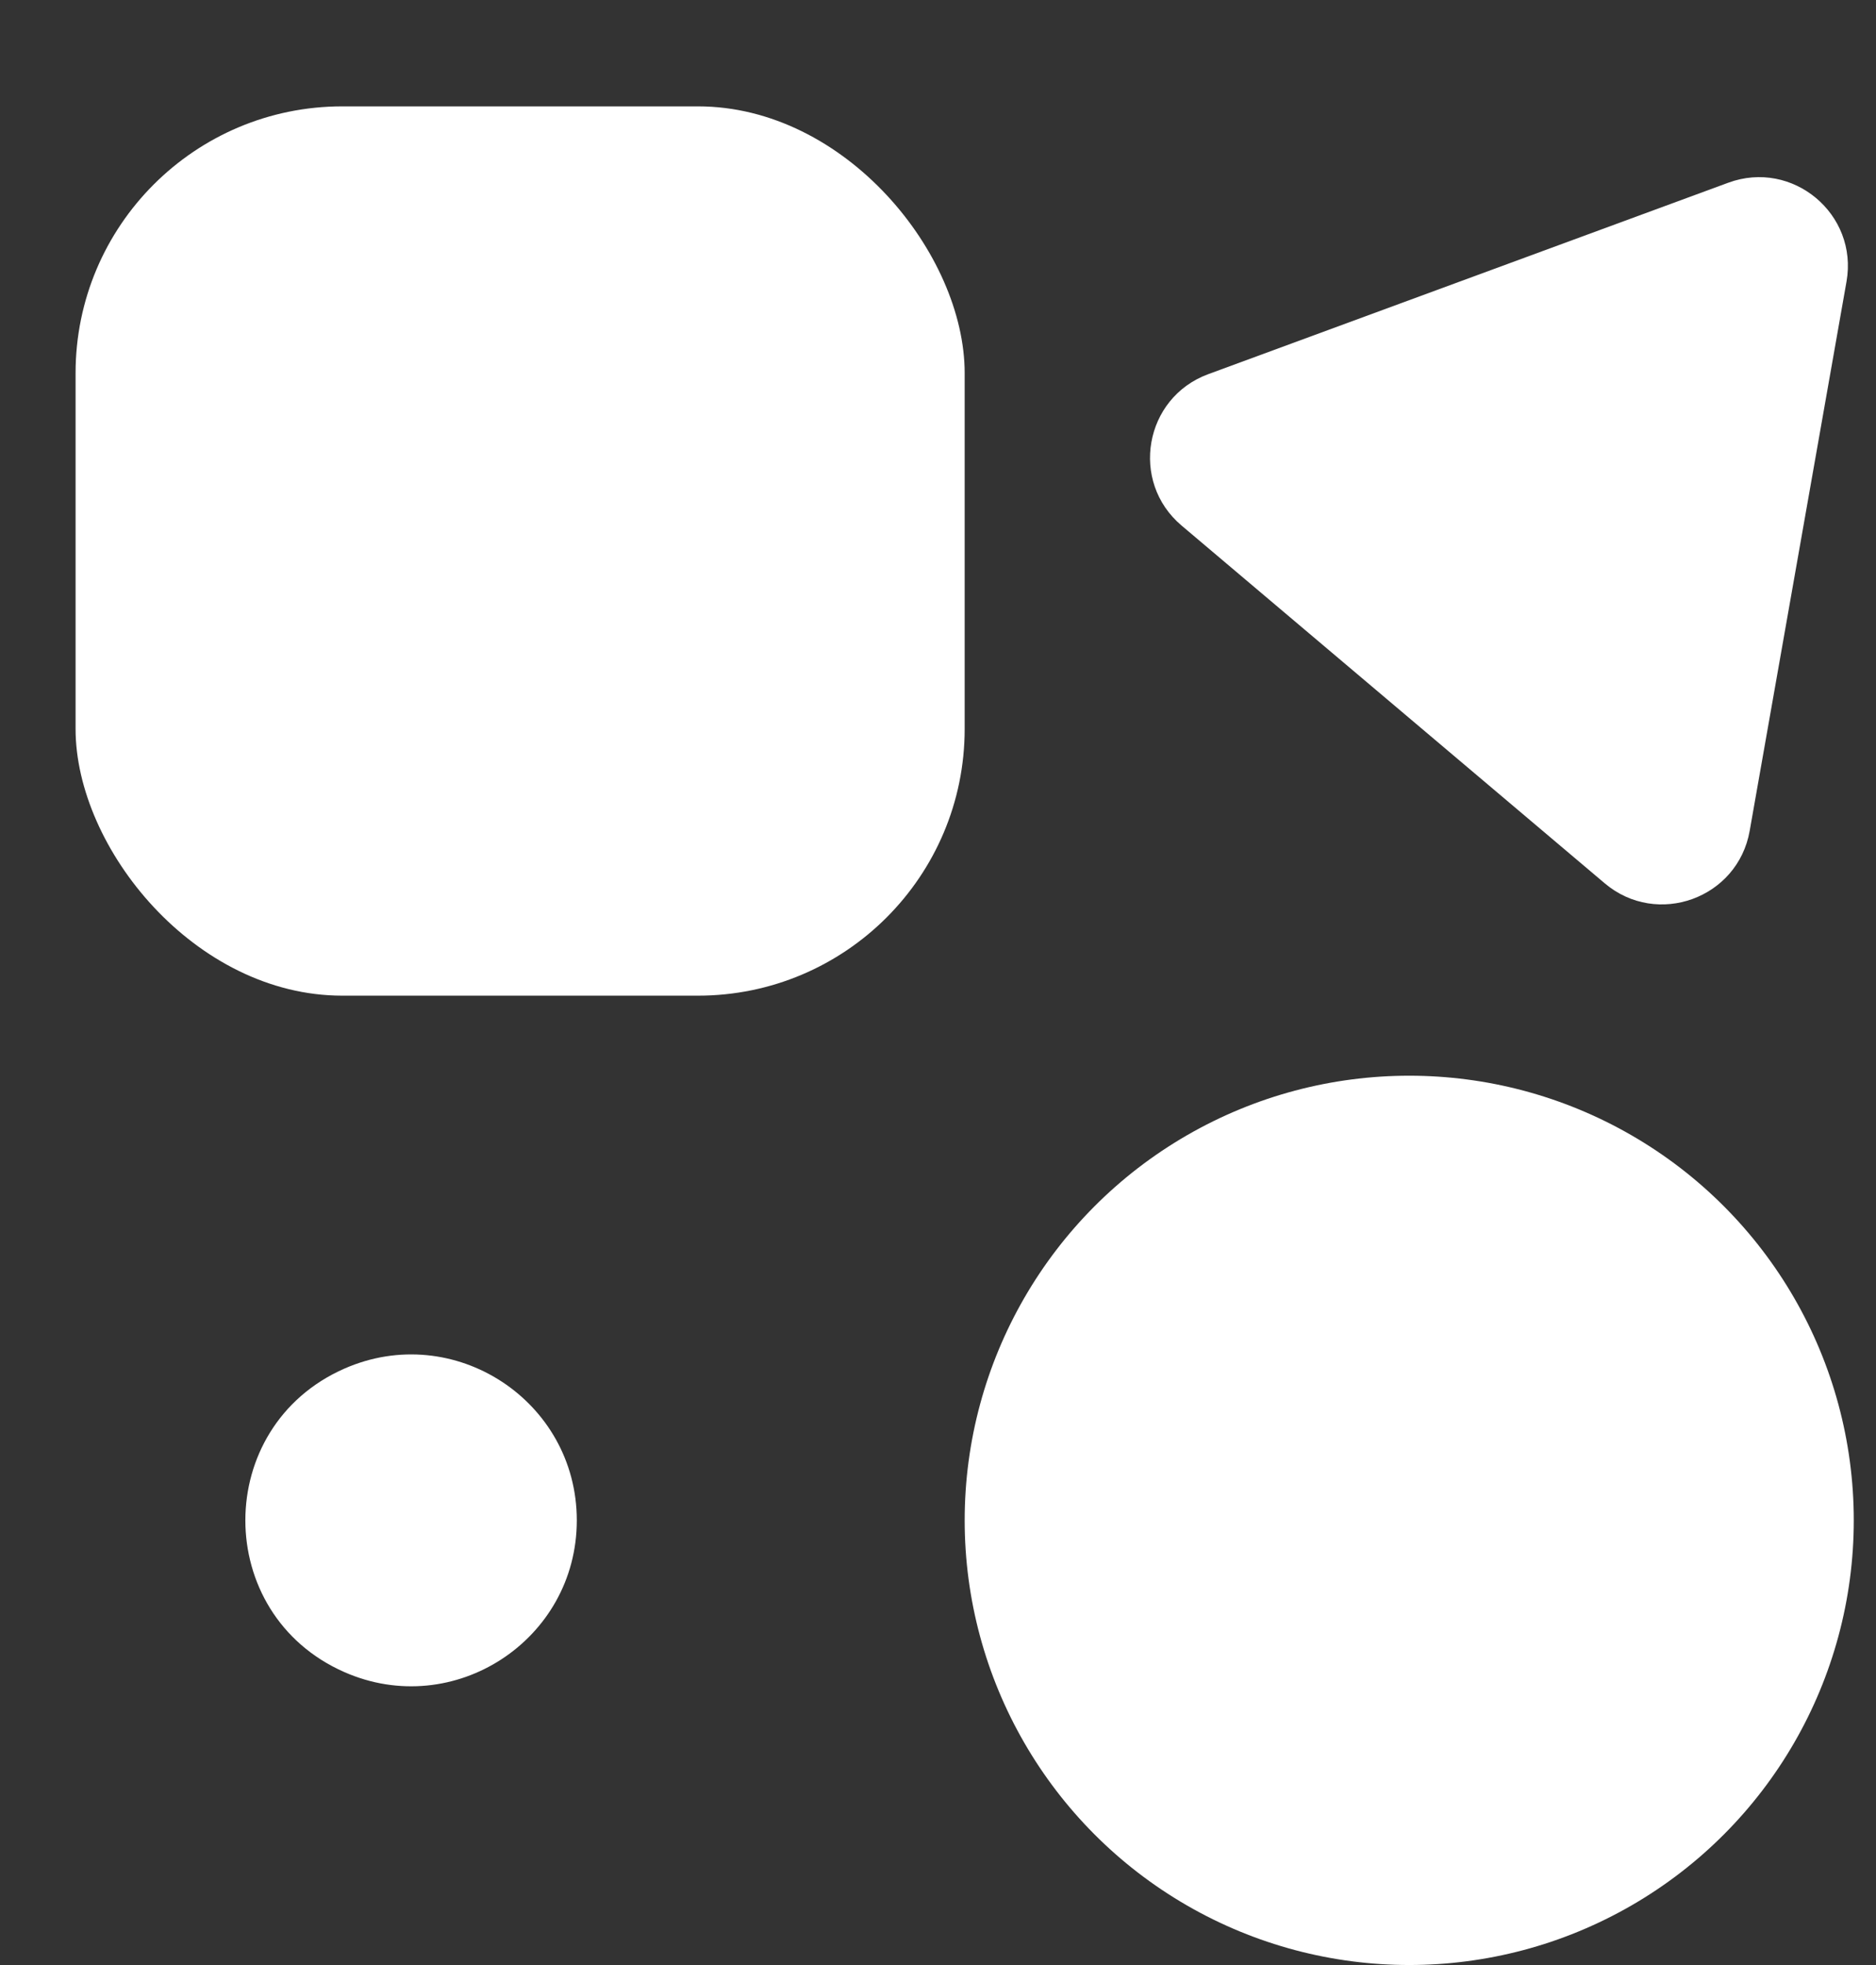
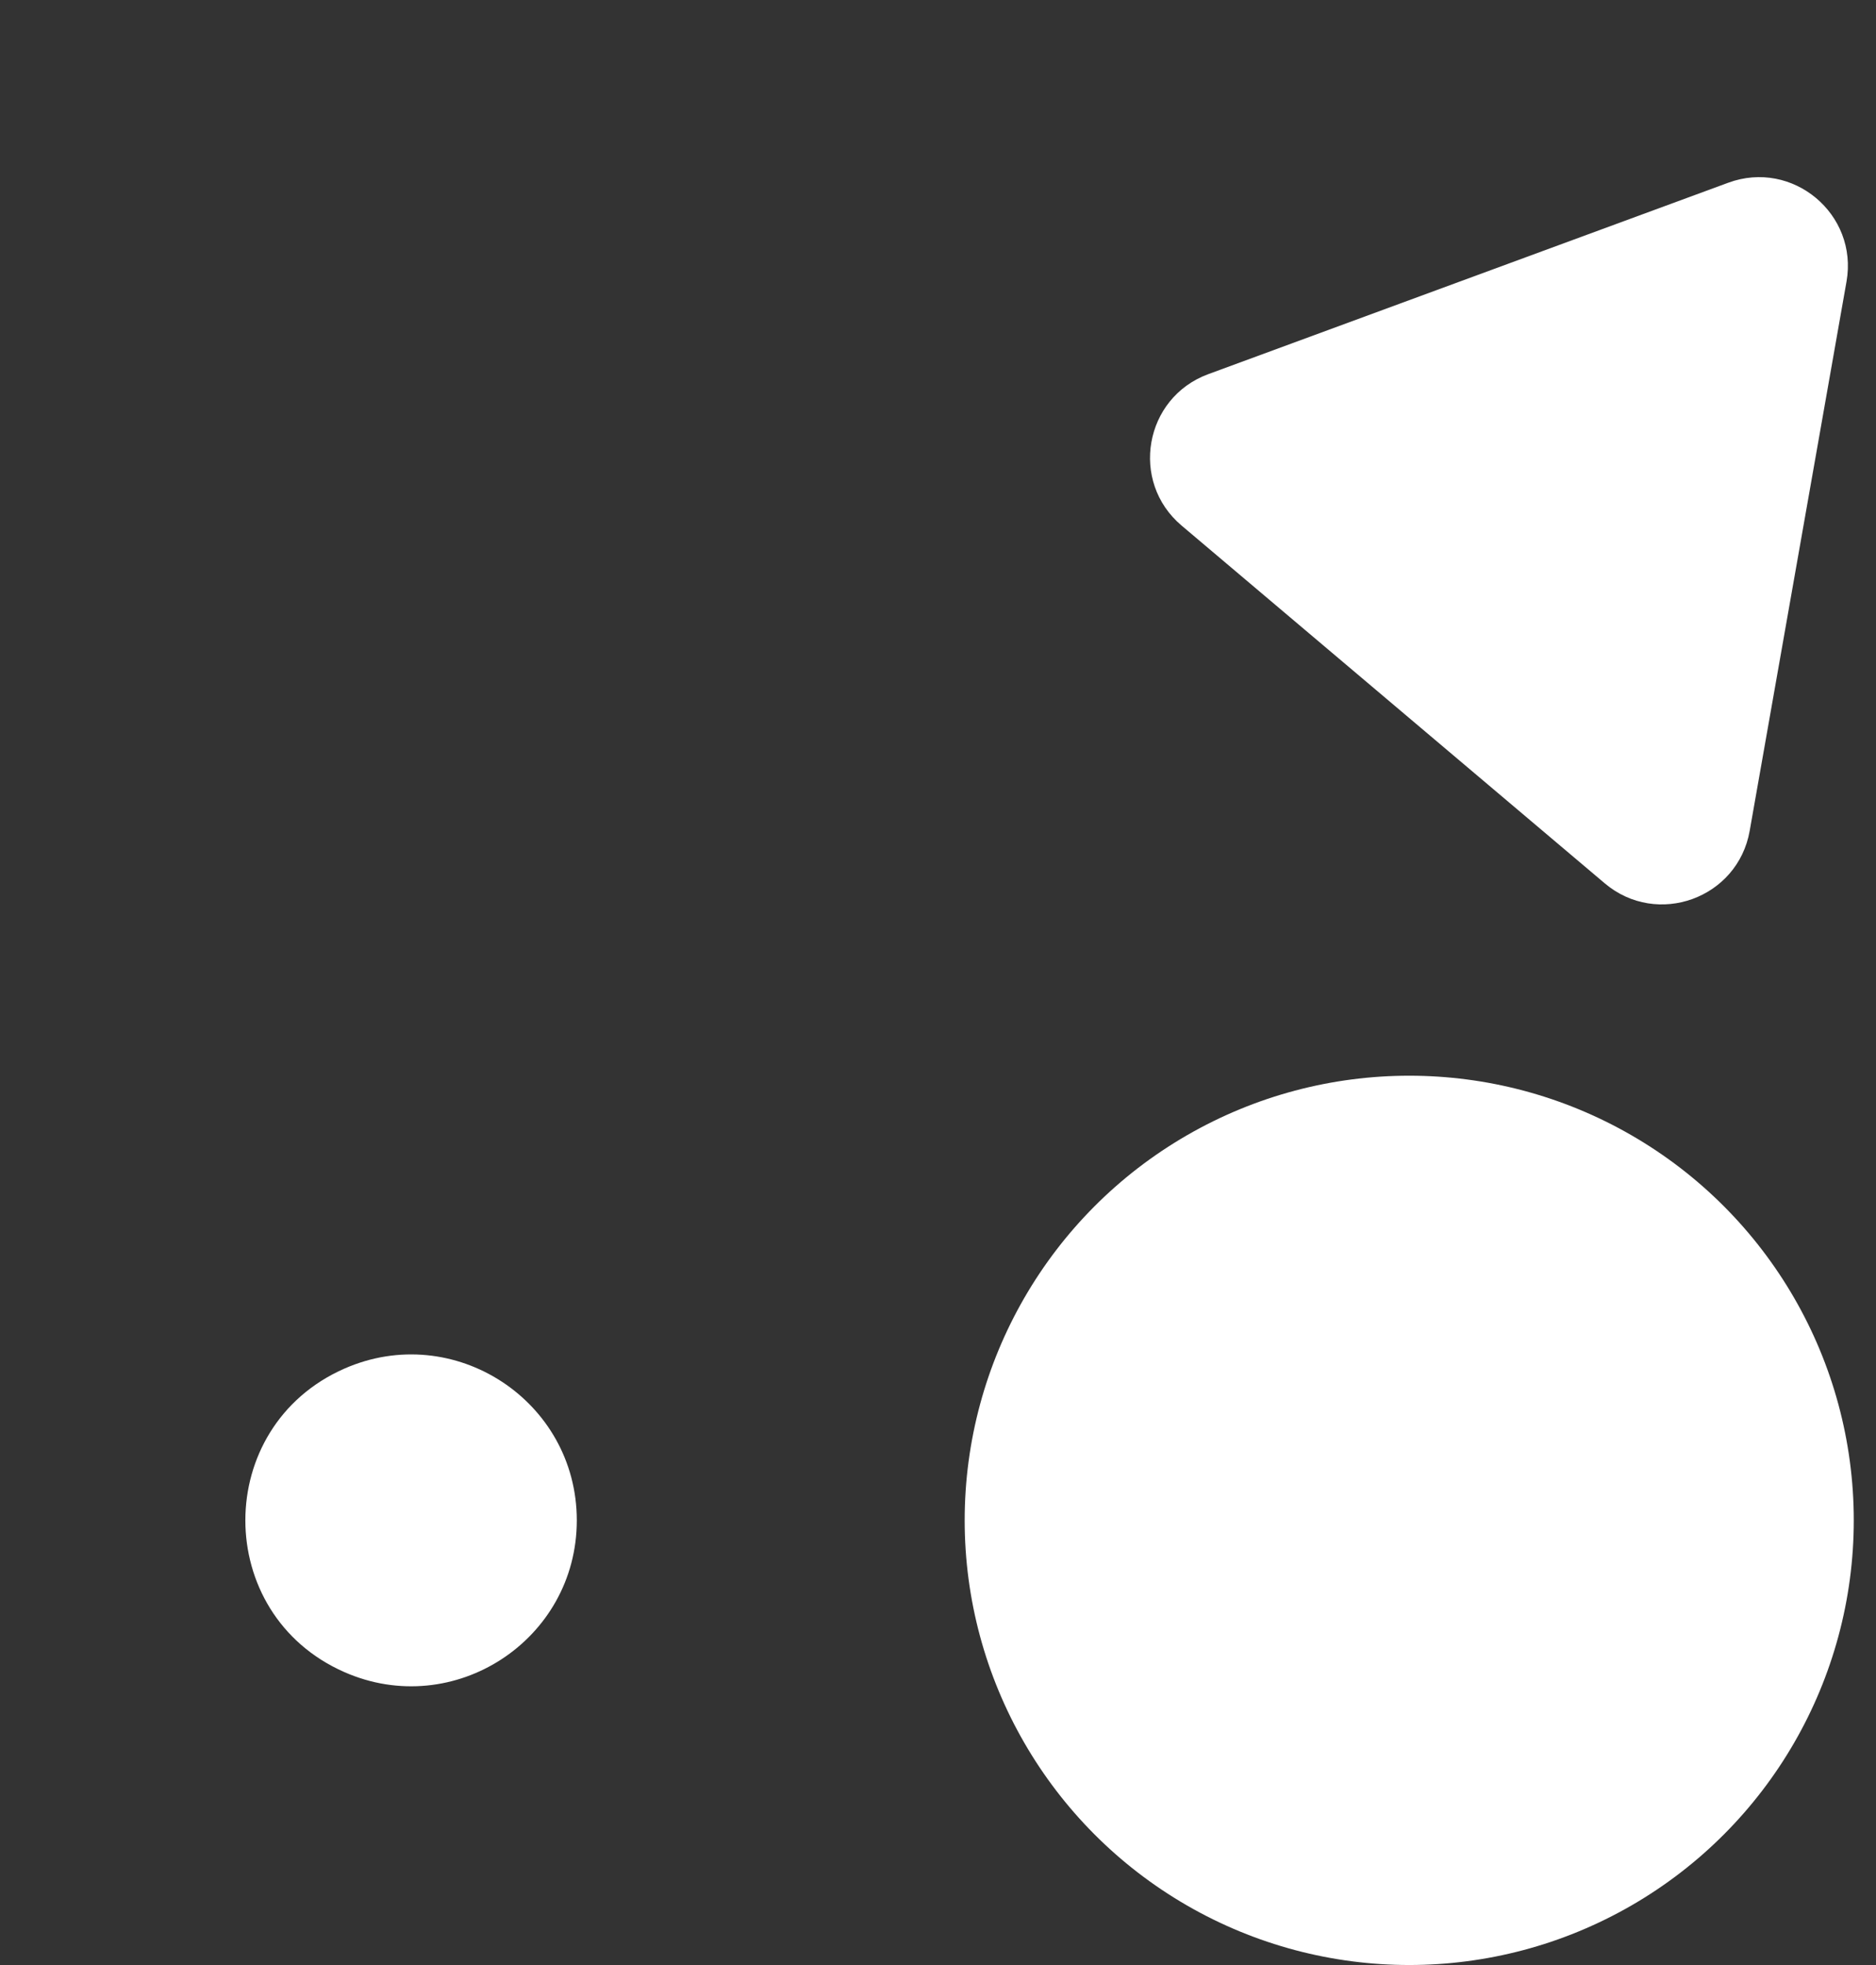
<svg xmlns="http://www.w3.org/2000/svg" width="422" height="442" viewBox="0 0 422 442" fill="none">
  <rect x="0" y="0" width="422" height="442" fill="#333333" stroke="none" />
-   <rect x="17" y="23.921" width="200" height="200" rx="60" fill="white" />
  <circle cx="317" cy="341.921" r="100" fill="white" />
  <path d="M77.443 376.036C47.776 362.967 47.776 320.875 77.443 307.806C102.082 296.952 129.75 314.997 129.75 341.921C129.75 368.845 102.082 386.891 77.443 376.036Z" fill="white" />
-   <path d="M265.786 118.192C254.077 108.294 257.401 89.444 271.789 84.148L388.761 41.096C403.239 35.767 418.044 48.145 415.365 63.338L393.586 186.853C390.907 202.047 372.762 208.614 360.979 198.654L265.786 118.192Z" fill="white" />
+   <path d="M265.786 118.192C254.077 108.294 257.401 89.444 271.789 84.148L388.761 41.096C403.239 35.767 418.044 48.145 415.365 63.338L393.586 186.853C390.907 202.047 372.762 208.614 360.979 198.654Z" fill="white" />
</svg>